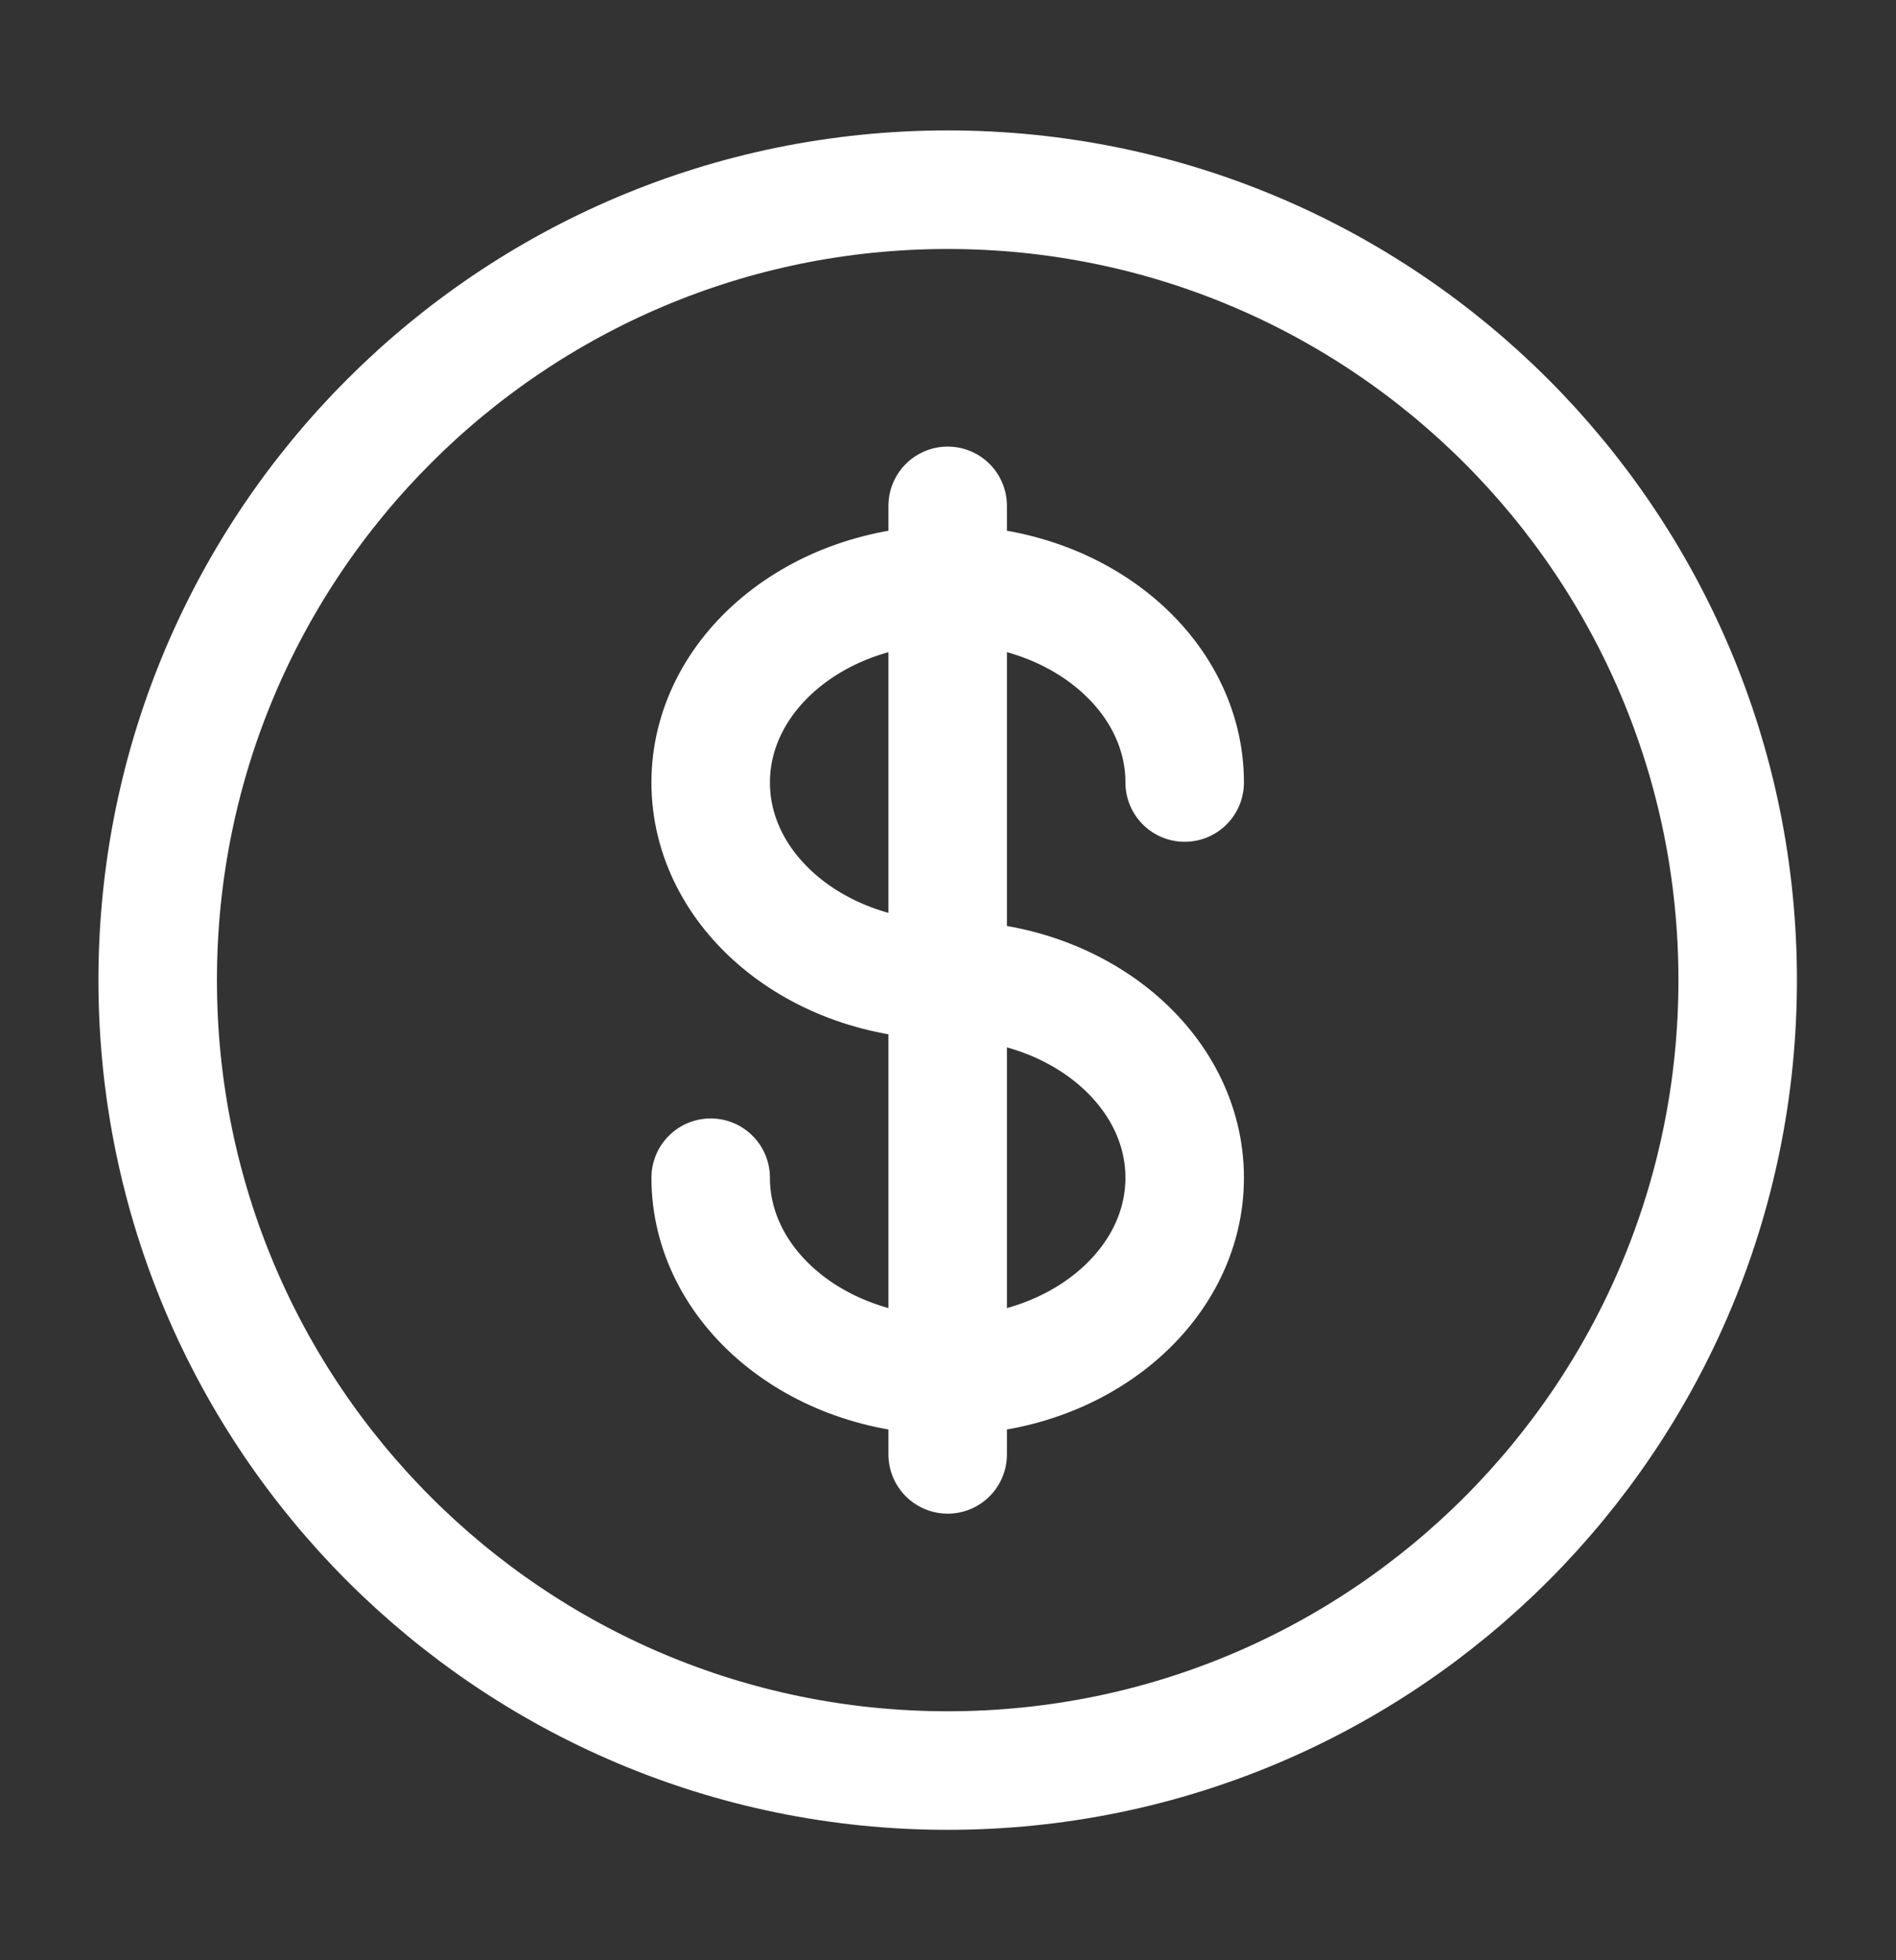
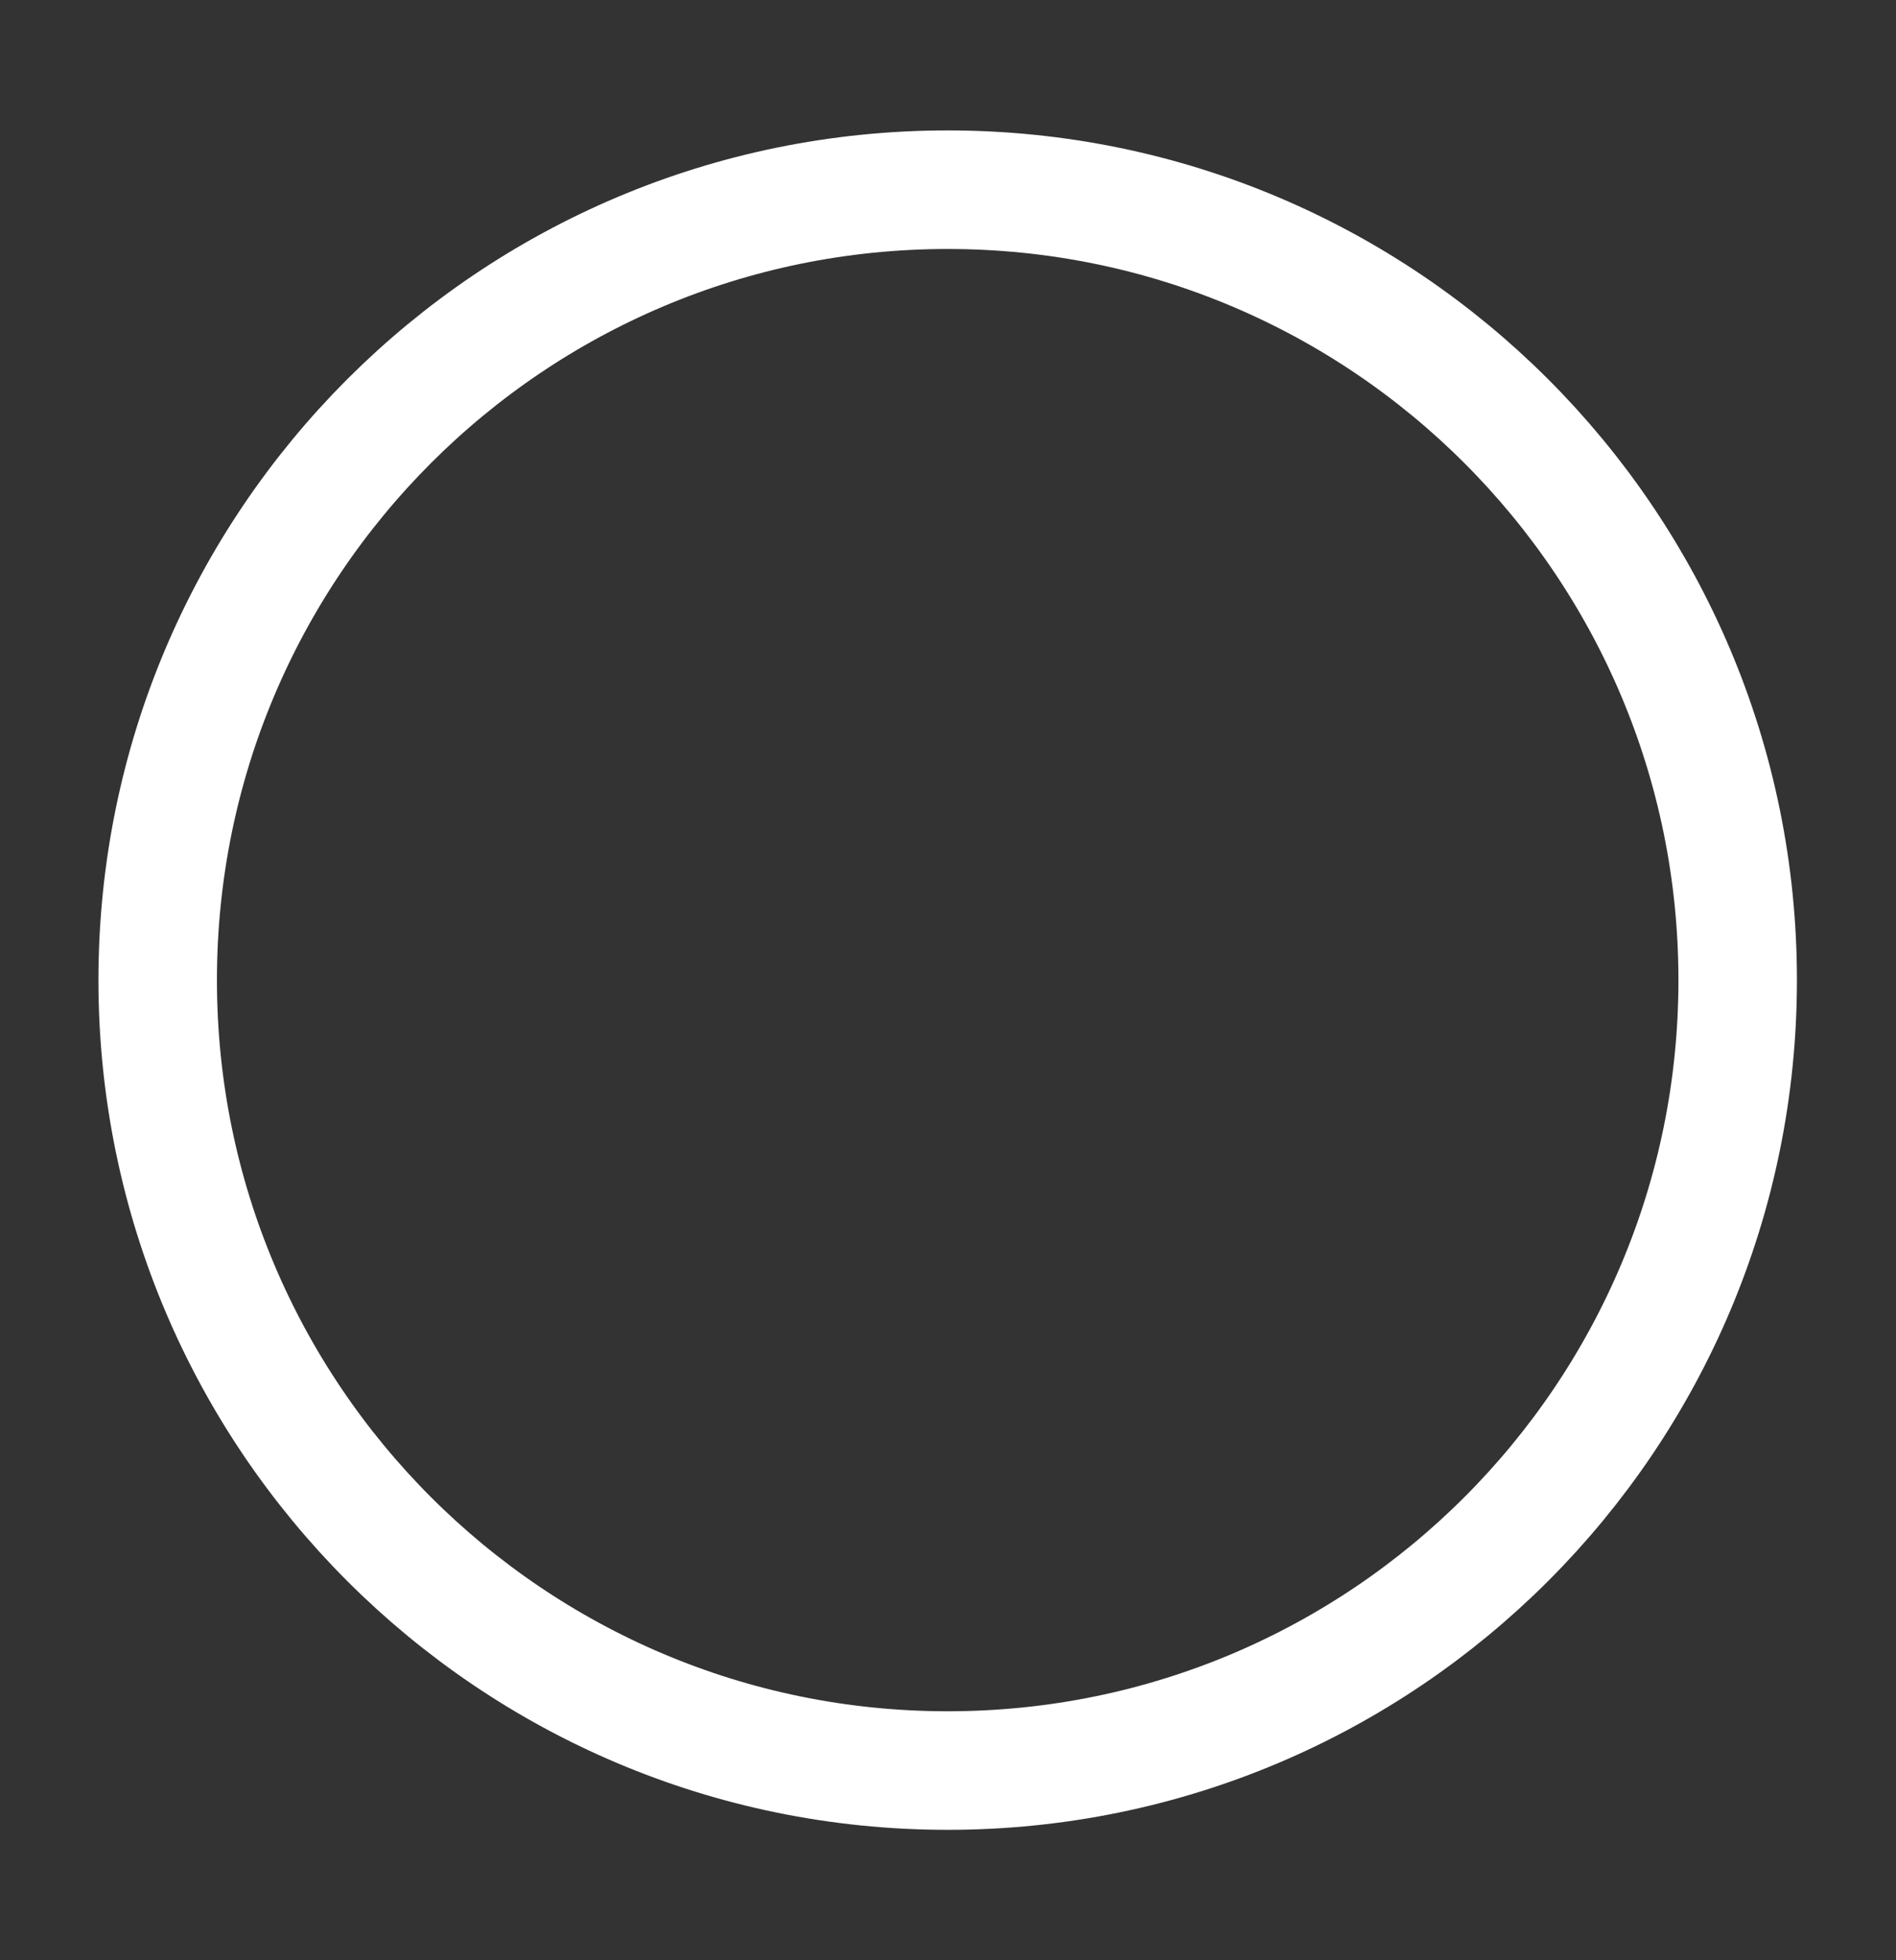
<svg xmlns="http://www.w3.org/2000/svg" width="30" height="31" viewBox="0 0 30 31" fill="none">
  <rect x="0" y="0" width="30" height="31" fill="#333333" stroke="none" />
  <path d="M14.995 28C21.899 28 27.495 22.404 27.495 15.5C27.495 8.596 21.899 3 14.995 3C8.091 3 2.495 8.596 2.495 15.5C2.495 22.404 8.091 28 14.995 28Z" stroke="white" stroke-width="1.875" />
-   <path d="M14.995 8V23M18.745 12.375C18.745 10.65 17.066 9.25 14.995 9.25C12.924 9.25 11.245 10.65 11.245 12.375C11.245 14.1 12.924 15.5 14.995 15.5C17.066 15.5 18.745 16.9 18.745 18.625C18.745 20.35 17.066 21.75 14.995 21.75C12.924 21.75 11.245 20.35 11.245 18.625" stroke="white" stroke-width="1.875" stroke-linecap="round" />
</svg>